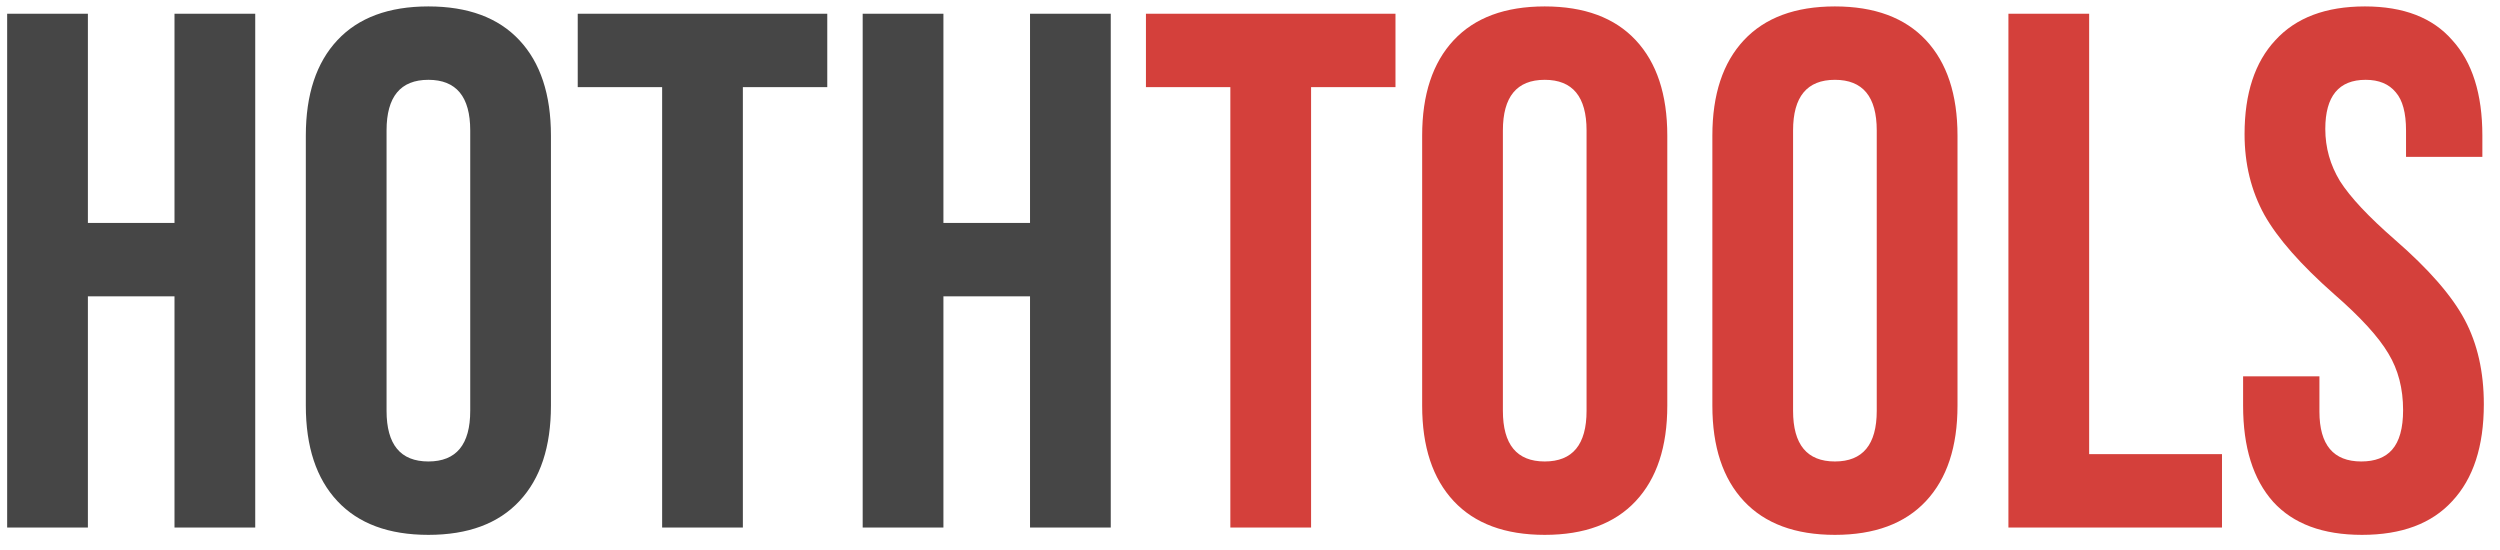
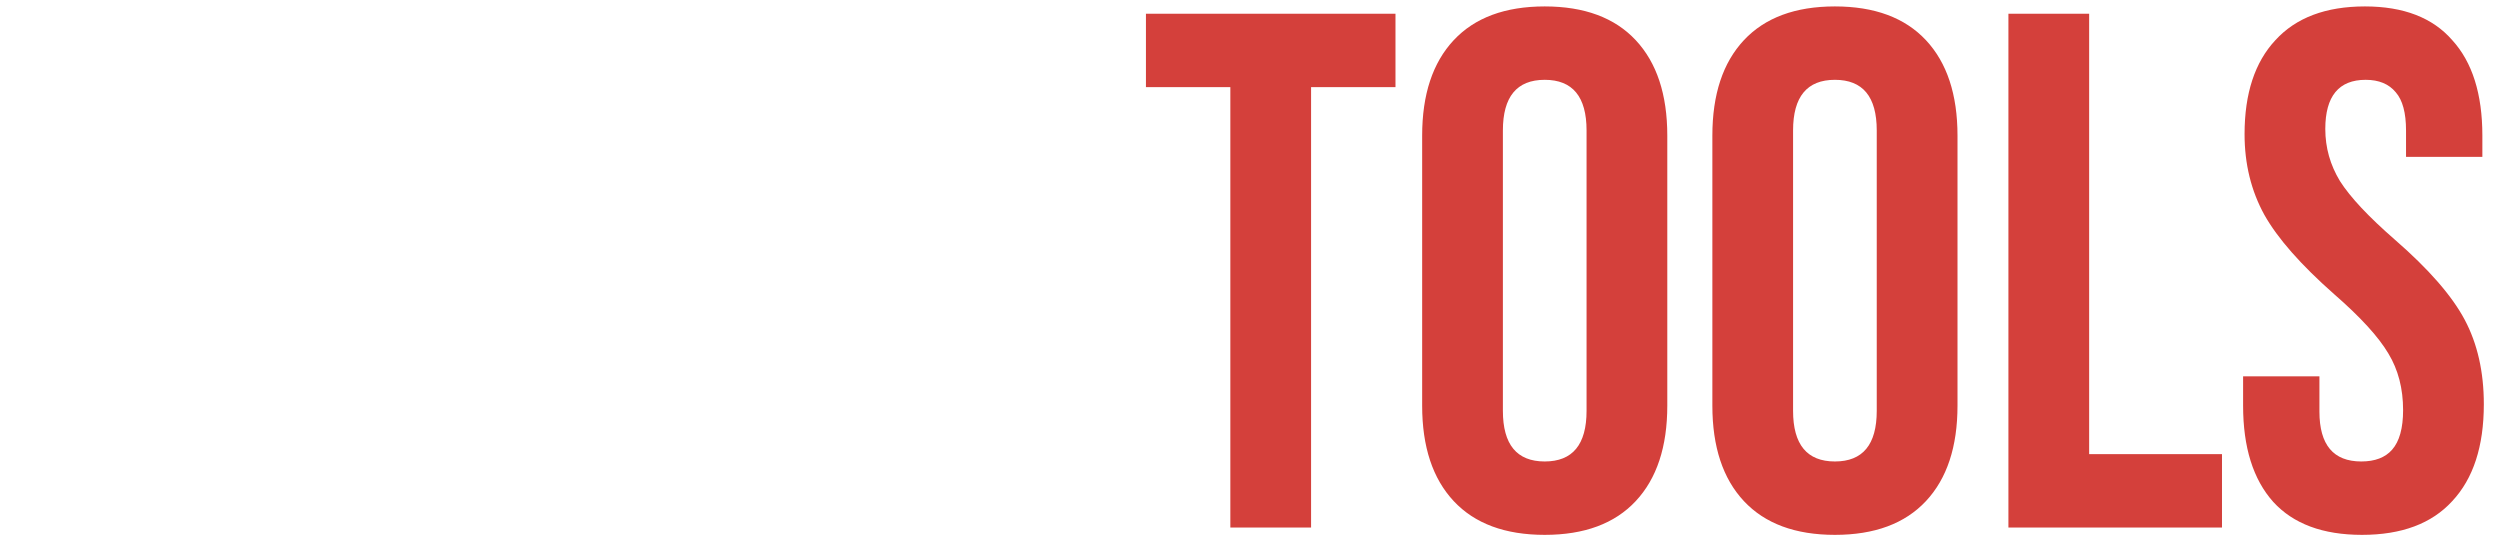
<svg xmlns="http://www.w3.org/2000/svg" width="109" height="24" viewBox="0 0 109 24" fill="none">
-   <path d="M0.312 0.6H3.832V9.72H7.608V0.6H11.128V23H7.608V12.92H3.832V23H0.312V0.6ZM18.677 23.32C16.95 23.32 15.627 22.829 14.71 21.848C13.792 20.867 13.334 19.48 13.334 17.688V5.912C13.334 4.12 13.792 2.733 14.71 1.752C15.627 0.771 16.95 0.28 18.677 0.28C20.405 0.28 21.728 0.771 22.645 1.752C23.563 2.733 24.021 4.12 24.021 5.912V17.688C24.021 19.48 23.563 20.867 22.645 21.848C21.728 22.829 20.405 23.32 18.677 23.32ZM18.677 20.12C19.893 20.12 20.502 19.384 20.502 17.912V5.688C20.502 4.216 19.893 3.48 18.677 3.48C17.462 3.48 16.854 4.216 16.854 5.688V17.912C16.854 19.384 17.462 20.12 18.677 20.12ZM28.869 3.8H25.189V0.6H36.069V3.8H32.389V23H28.869V3.8ZM37.613 0.6H41.133V9.72H44.909V0.6H48.429V23H44.909V12.92H41.133V23H37.613V0.6Z" fill="#464646" />
  <path d="M53.643 3.8H49.963V0.6H60.843V3.8H57.163V23H53.643V3.8ZM67.35 23.32C65.622 23.32 64.299 22.829 63.382 21.848C62.465 20.867 62.006 19.48 62.006 17.688V5.912C62.006 4.12 62.465 2.733 63.382 1.752C64.299 0.771 65.622 0.28 67.35 0.28C69.078 0.28 70.401 0.771 71.318 1.752C72.235 2.733 72.694 4.12 72.694 5.912V17.688C72.694 19.48 72.235 20.867 71.318 21.848C70.401 22.829 69.078 23.32 67.35 23.32ZM67.35 20.12C68.566 20.12 69.174 19.384 69.174 17.912V5.688C69.174 4.216 68.566 3.48 67.35 3.48C66.134 3.48 65.526 4.216 65.526 5.688V17.912C65.526 19.384 66.134 20.12 67.35 20.12ZM80.002 23.32C78.275 23.32 76.952 22.829 76.034 21.848C75.117 20.867 74.659 19.48 74.659 17.688V5.912C74.659 4.12 75.117 2.733 76.034 1.752C76.952 0.771 78.275 0.28 80.002 0.28C81.731 0.28 83.053 0.771 83.971 1.752C84.888 2.733 85.347 4.12 85.347 5.912V17.688C85.347 19.48 84.888 20.867 83.971 21.848C83.053 22.829 81.731 23.32 80.002 23.32ZM80.002 20.12C81.219 20.12 81.826 19.384 81.826 17.912V5.688C81.826 4.216 81.219 3.48 80.002 3.48C78.787 3.48 78.178 4.216 78.178 5.688V17.912C78.178 19.384 78.787 20.12 80.002 20.12ZM87.567 0.6H91.087V19.8H96.879V23H87.567V0.6ZM102.983 23.32C101.276 23.32 99.986 22.84 99.111 21.88C98.236 20.899 97.799 19.501 97.799 17.688V16.408H101.127V17.944C101.127 19.395 101.735 20.12 102.951 20.12C103.548 20.12 103.996 19.949 104.295 19.608C104.615 19.245 104.775 18.669 104.775 17.88C104.775 16.941 104.562 16.12 104.135 15.416C103.708 14.691 102.919 13.827 101.767 12.824C100.316 11.544 99.303 10.392 98.727 9.368C98.151 8.323 97.863 7.149 97.863 5.848C97.863 4.077 98.311 2.712 99.207 1.752C100.103 0.771 101.404 0.28 103.111 0.28C104.796 0.28 106.066 0.771 106.919 1.752C107.794 2.712 108.231 4.099 108.231 5.912V6.84H104.903V5.688C104.903 4.92 104.754 4.365 104.455 4.024C104.156 3.661 103.719 3.48 103.143 3.48C101.97 3.48 101.383 4.195 101.383 5.624C101.383 6.435 101.596 7.192 102.023 7.896C102.471 8.6 103.271 9.453 104.423 10.456C105.895 11.736 106.908 12.899 107.463 13.944C108.018 14.989 108.295 16.216 108.295 17.624C108.295 19.459 107.836 20.867 106.919 21.848C106.023 22.829 104.711 23.32 102.983 23.32Z" fill="#D4403B" />
</svg>